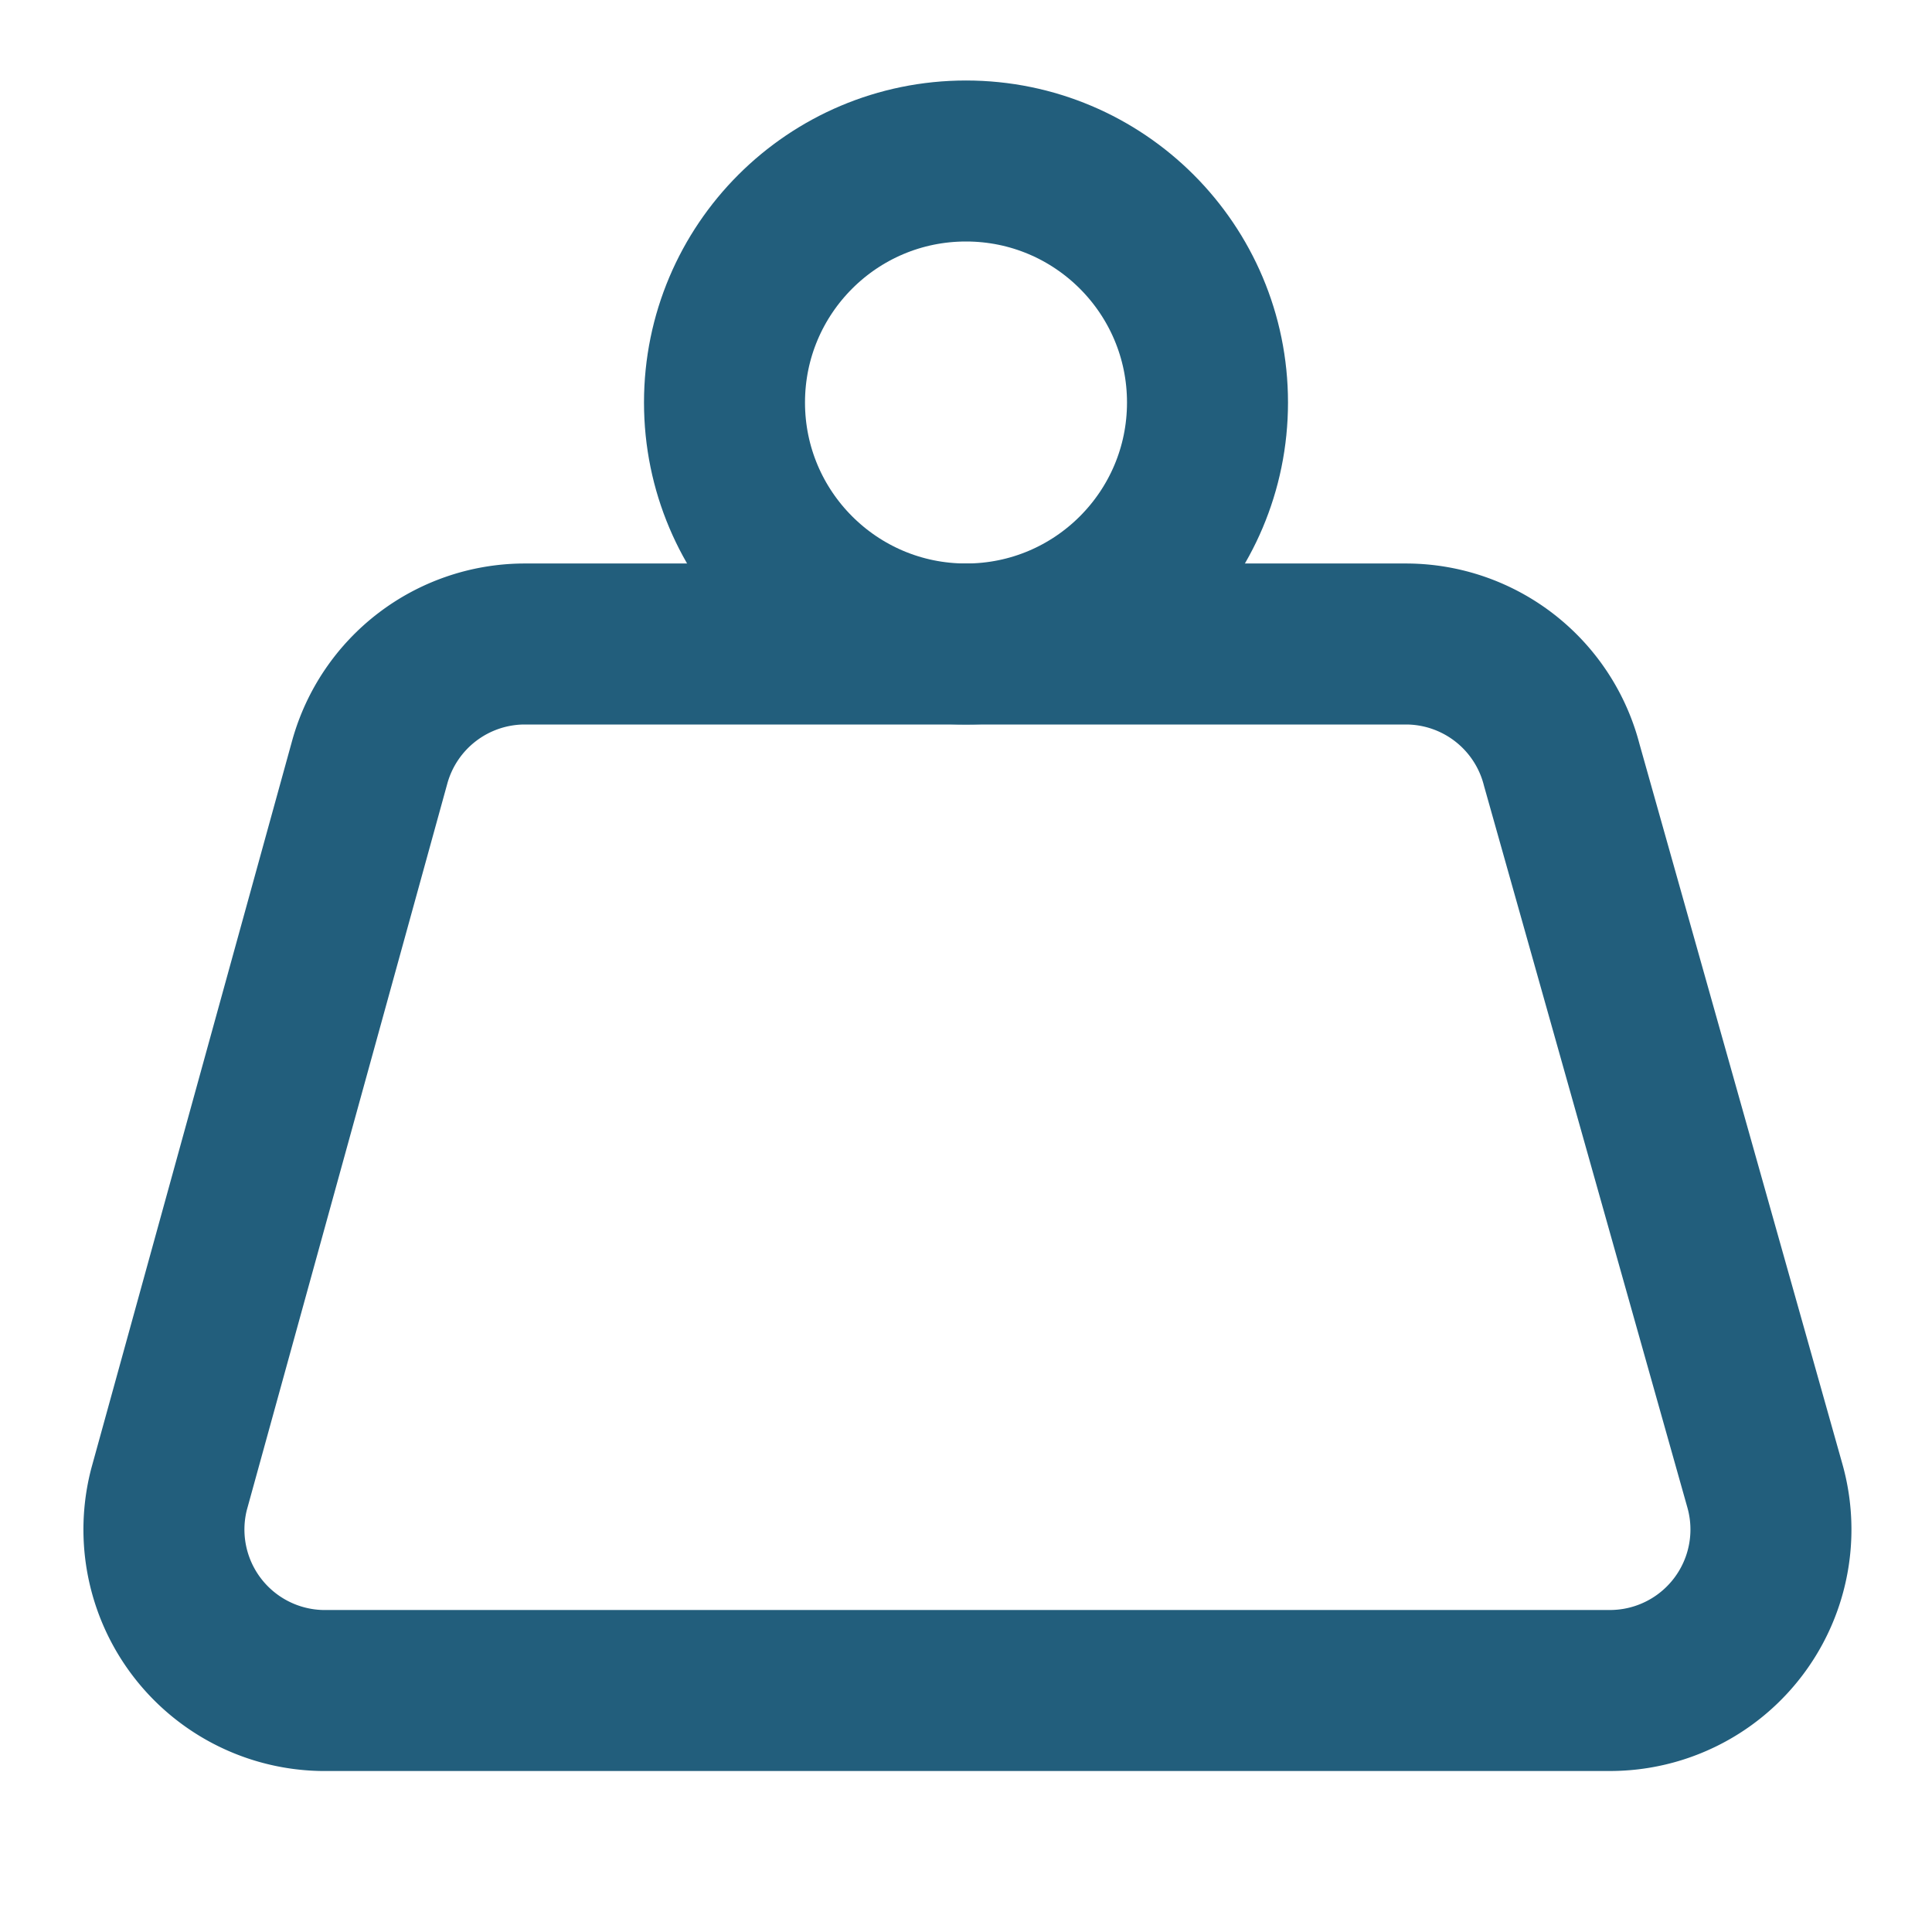
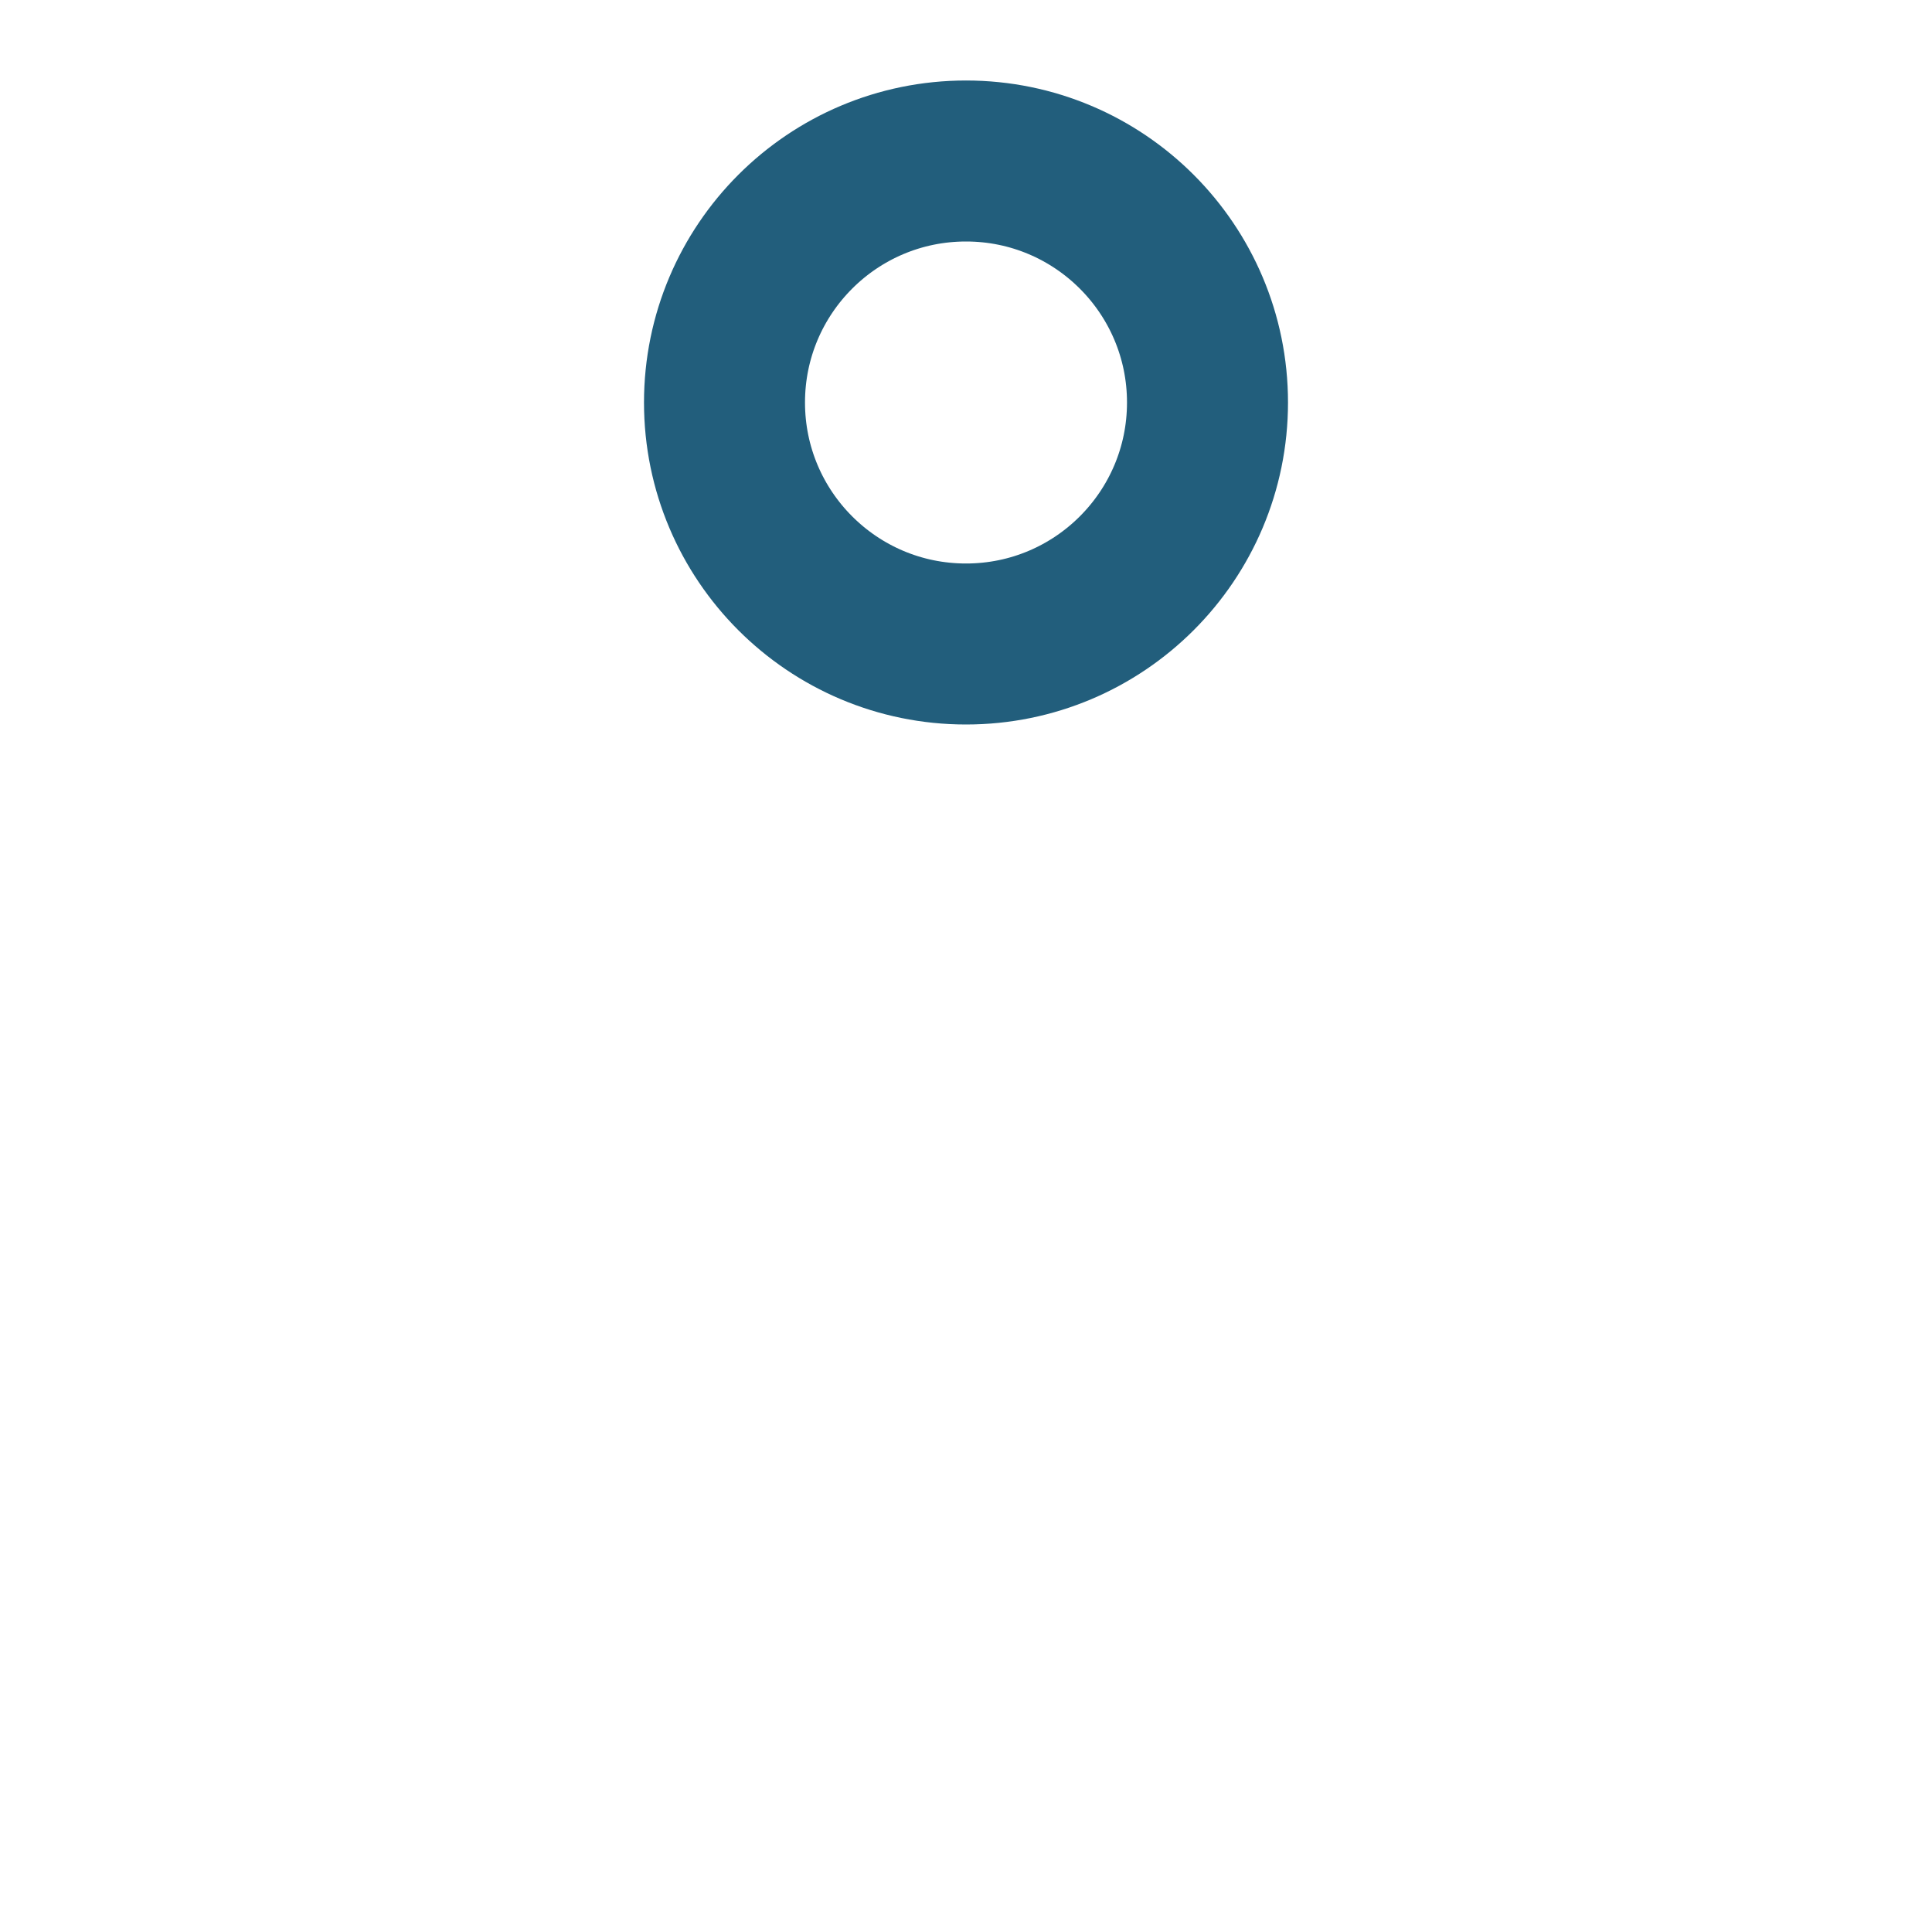
<svg xmlns="http://www.w3.org/2000/svg" class="lucide lucide-weight-icon lucide-weight" stroke-linejoin="round" stroke-linecap="round" stroke-width="2" stroke="#225E7C" fill="none" viewBox="0 0 24 24" height="24" width="24">
  <circle r="3" cy="5" cx="12" />
-   <path d="M6.5 8a2 2 0 0 0-1.905 1.46L2.1 18.5A2 2 0 0 0 4 21h16a2 2 0 0 0 1.925-2.54L19.4 9.5A2 2 0 0 0 17.48 8Z" />
</svg>